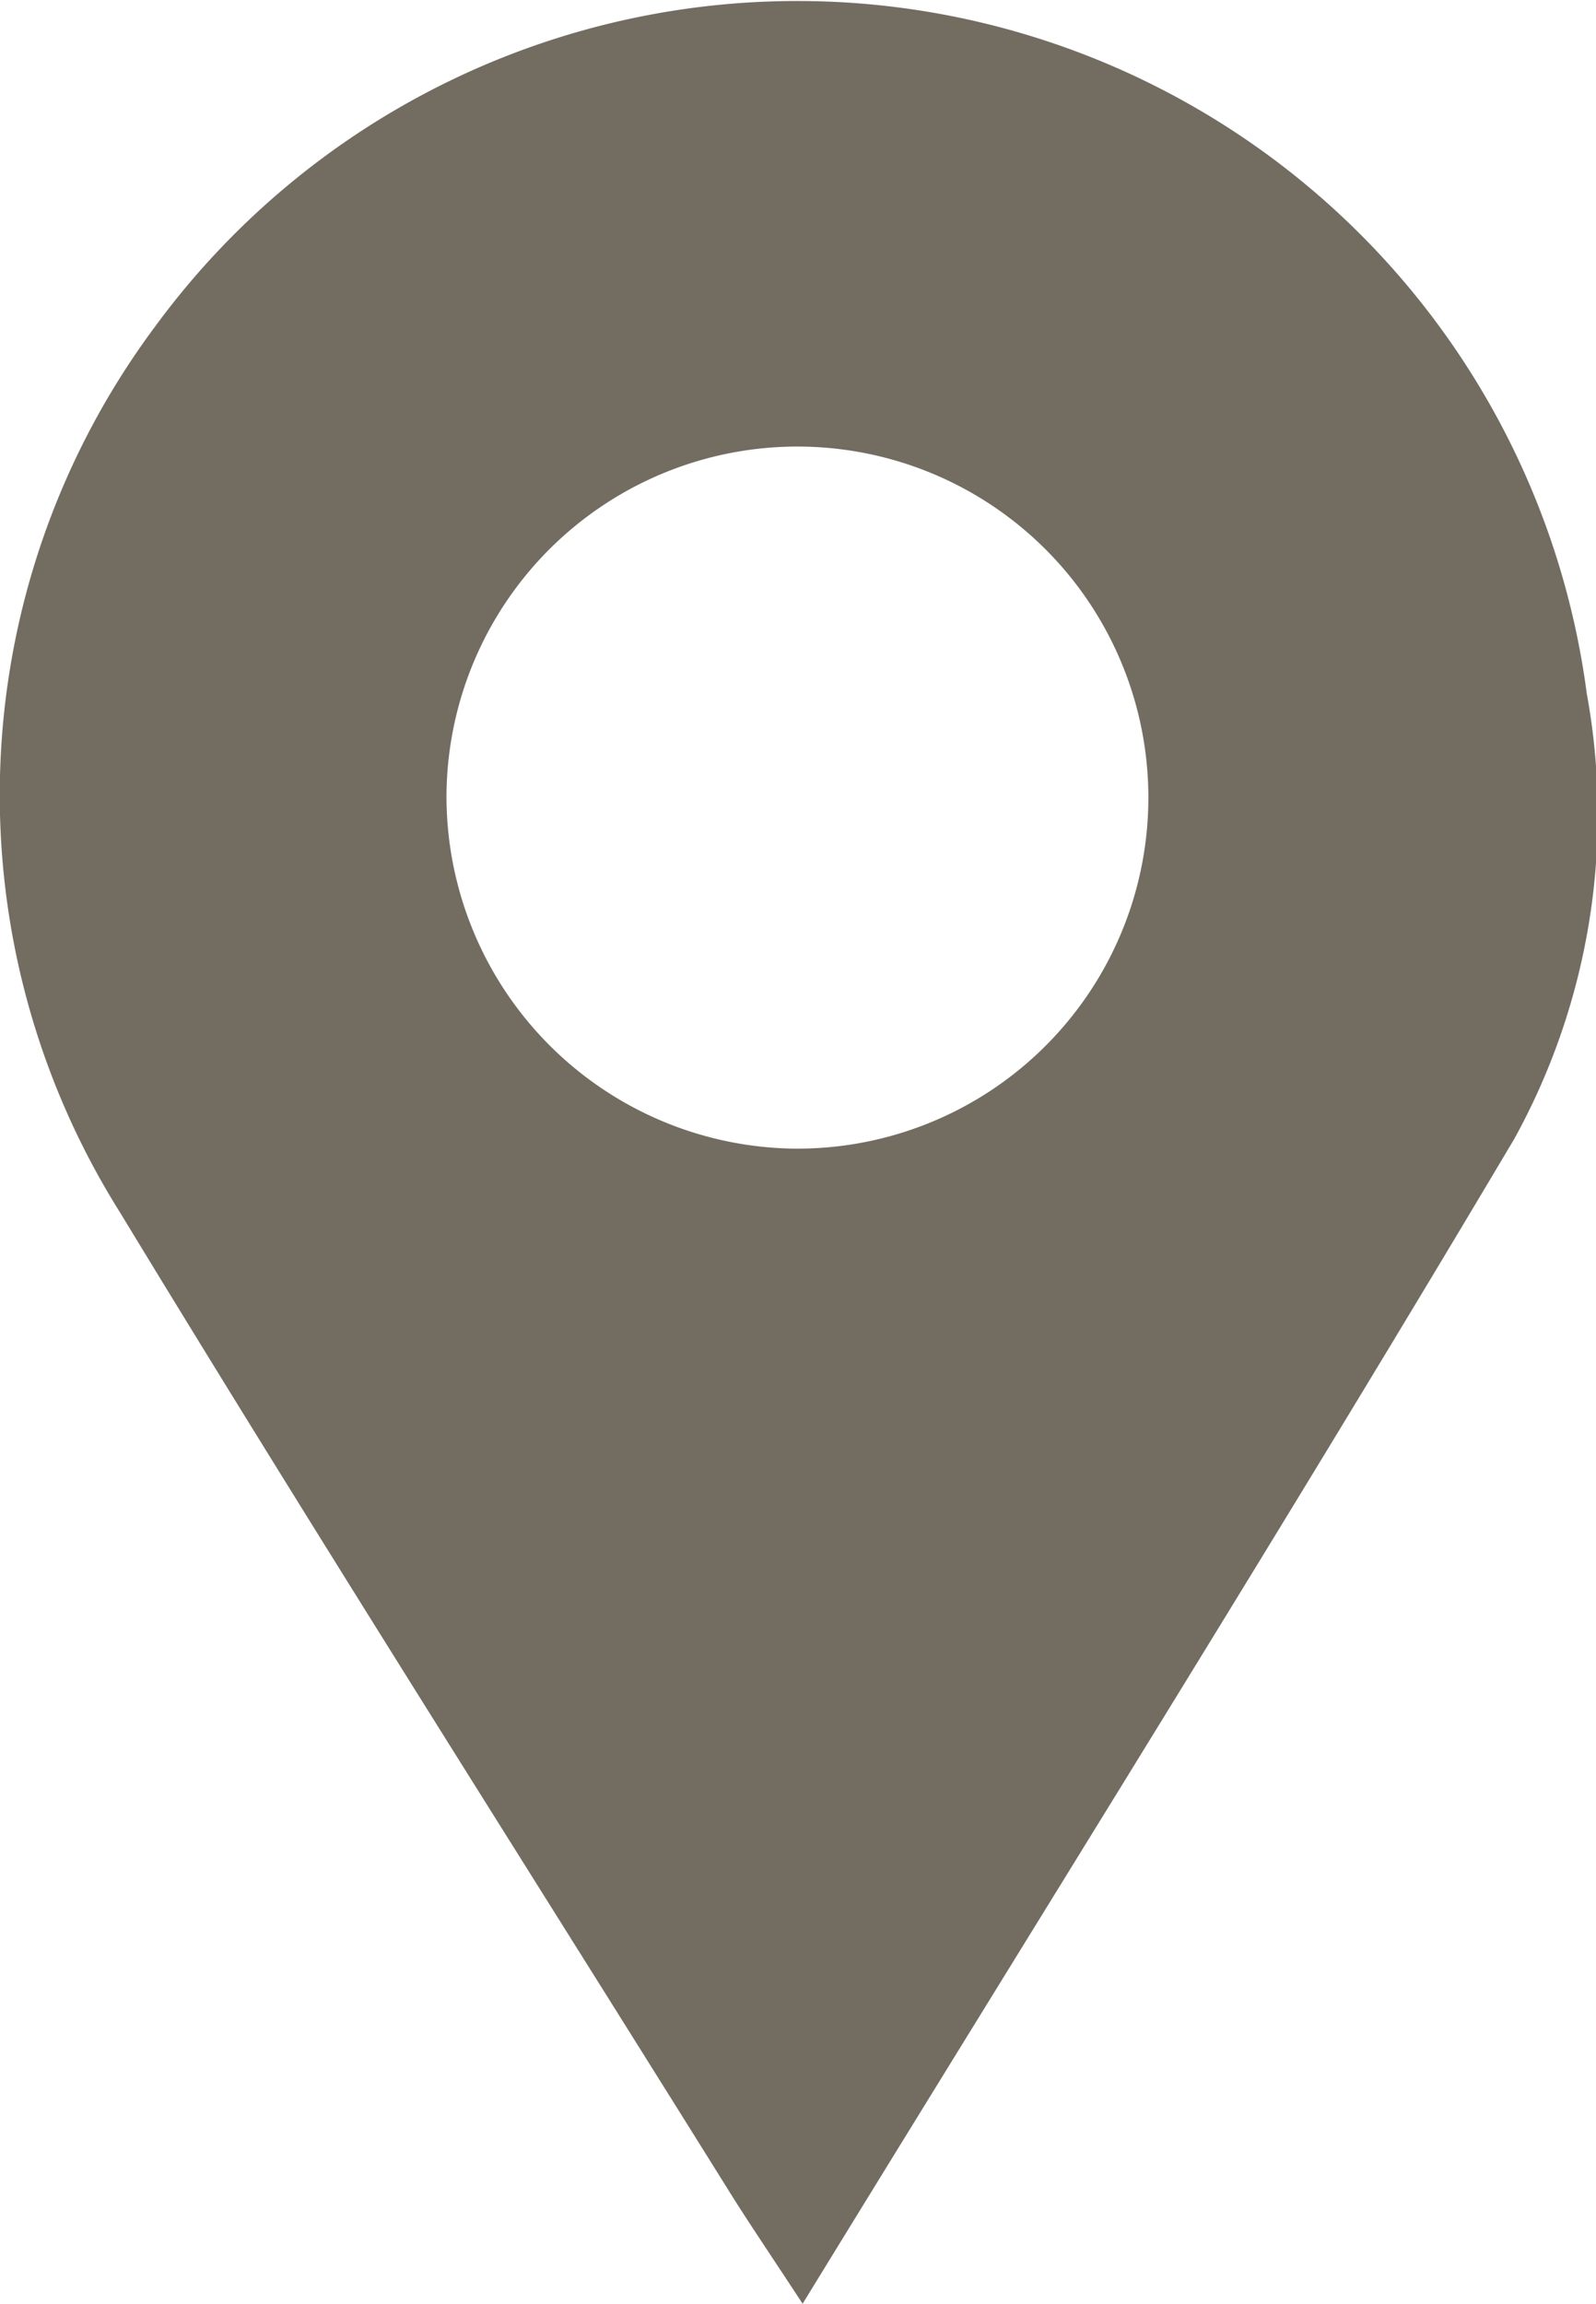
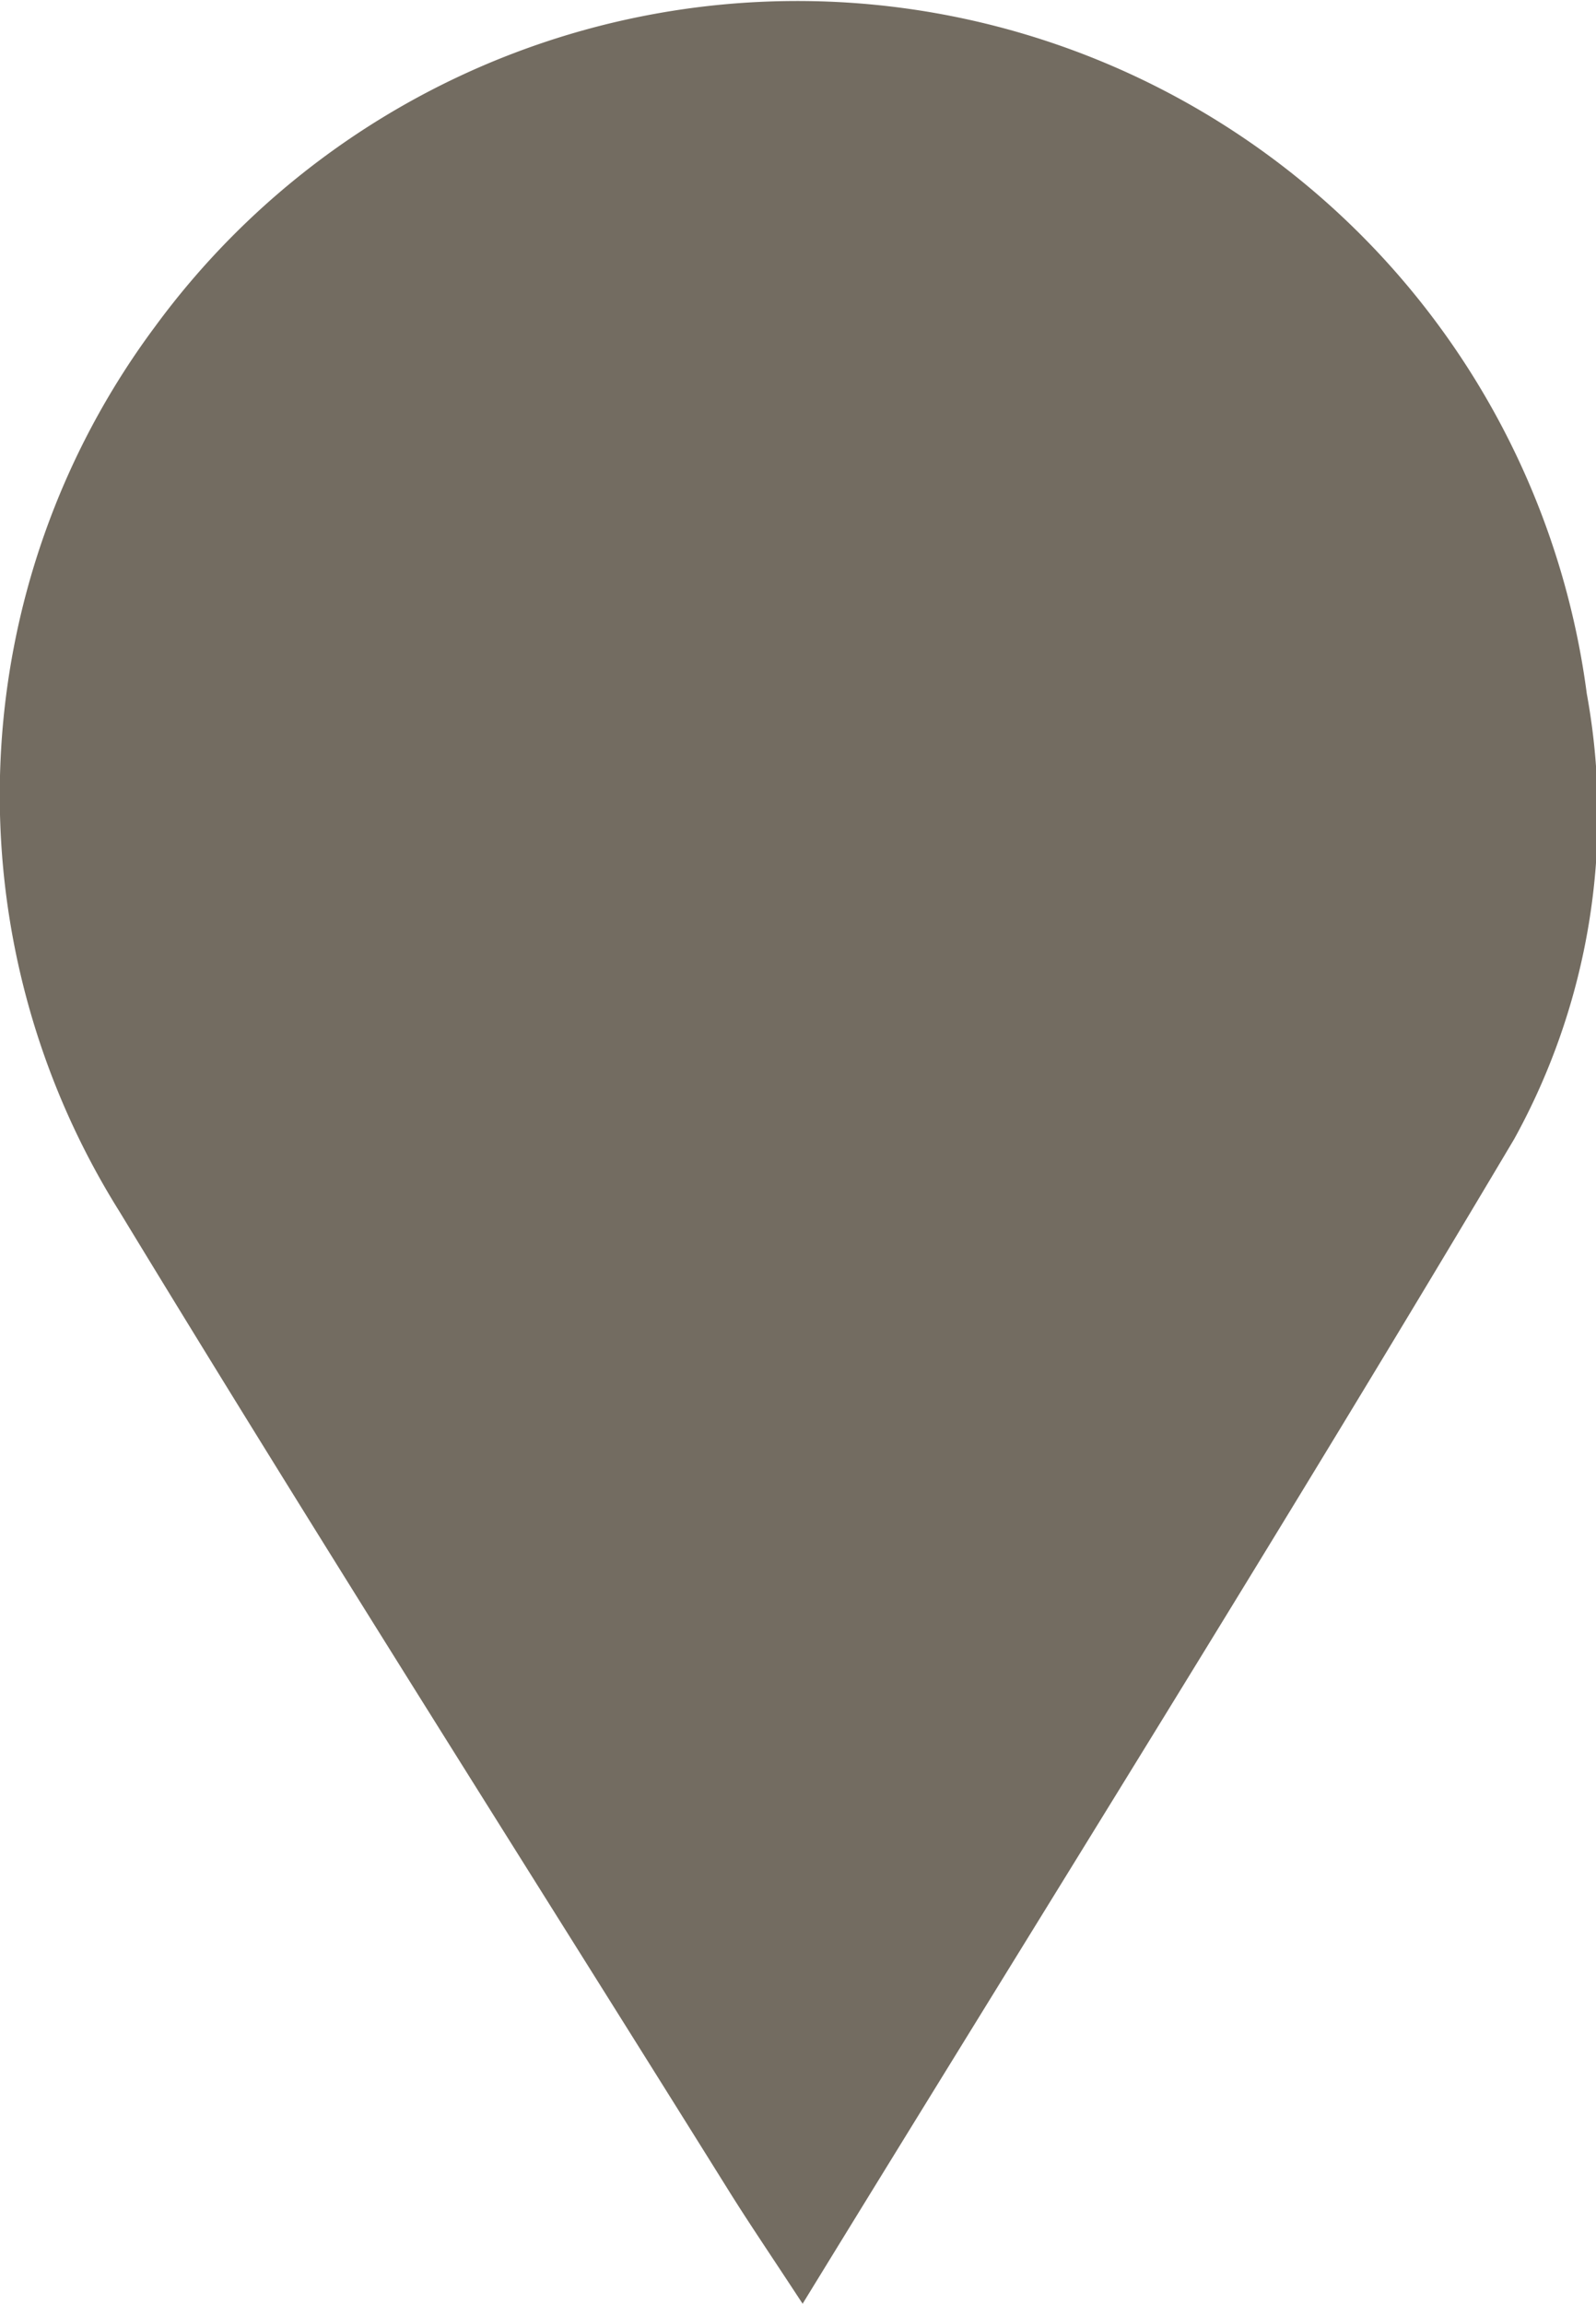
<svg xmlns="http://www.w3.org/2000/svg" width="15.567" height="22.465" viewBox="0 0 15.567 22.465">
  <defs>
    <clipPath id="a">
      <rect width="15.567" height="22.465" fill="#736c61" stroke="rgba(0,0,0,0)" stroke-width="1" />
    </clipPath>
  </defs>
  <g transform="translate(0 0)" clip-path="url(#a)">
-     <path d="M7.828,22.463c-.315-.481-.521-.783-.714-1.092-1.986-3.183-4-6.349-5.948-9.556a7.646,7.646,0,0,1,.341-8.623A7.767,7.767,0,0,1,15.477,6.763a6.551,6.551,0,0,1-.708,4.344c-2.233,3.758-4.552,7.463-6.94,11.356M7.725,11.2a3.423,3.423,0,1,0-3.37-3.451A3.436,3.436,0,0,0,7.725,11.2" transform="translate(0 0)" fill="#736c61" />
-     <path d="M7.842,23.4l-.432-.661c-.114-.174-.213-.325-.3-.46-.162-.245-.29-.438-.416-.641-.593-.95-1.2-1.915-1.784-2.849-1.376-2.193-2.8-4.46-4.167-6.713a8.345,8.345,0,0,1-1.232-4.7,8.042,8.042,0,0,1,1.6-4.483A8.37,8.37,0,0,1,7.764-.5,8.006,8.006,0,0,1,9.751-.25a8.255,8.255,0,0,1,6.221,6.943,7,7,0,0,1-.774,4.671c-1.608,2.706-3.231,5.338-4.95,8.124-.651,1.055-1.324,2.146-1.994,3.238ZM7.764.5A7.366,7.366,0,0,0,1.909,3.491a7.046,7.046,0,0,0-1.4,3.928,7.349,7.349,0,0,0,1.088,4.137c1.363,2.246,2.784,4.51,4.159,6.7.586.934,1.192,1.9,1.786,2.851.085.137.174.272.275.426.534-.868,1.066-1.73,1.584-2.57,1.716-2.782,3.338-5.411,4.942-8.11a6.035,6.035,0,0,0,.643-4.019A7.238,7.238,0,0,0,9.5.719,7.005,7.005,0,0,0,7.764.5ZM7.77,11.7H7.719A3.936,3.936,0,0,1,3.855,7.743a3.937,3.937,0,0,1,3.92-3.889h.016a3.944,3.944,0,0,1,3.905,4A3.939,3.939,0,0,1,7.77,11.7Zm.005-6.845a2.934,2.934,0,0,0-2.92,2.9A2.936,2.936,0,0,0,7.732,10.7H7.77A2.914,2.914,0,0,0,9.854,5.736a2.891,2.891,0,0,0-2.067-.882Z" transform="translate(0 0)" fill="rgba(0,0,0,0)" />
+     <path d="M7.828,22.463c-.315-.481-.521-.783-.714-1.092-1.986-3.183-4-6.349-5.948-9.556a7.646,7.646,0,0,1,.341-8.623A7.767,7.767,0,0,1,15.477,6.763a6.551,6.551,0,0,1-.708,4.344c-2.233,3.758-4.552,7.463-6.94,11.356M7.725,11.2A3.436,3.436,0,0,0,7.725,11.2" transform="translate(0 0)" fill="#736c61" />
  </g>
</svg>